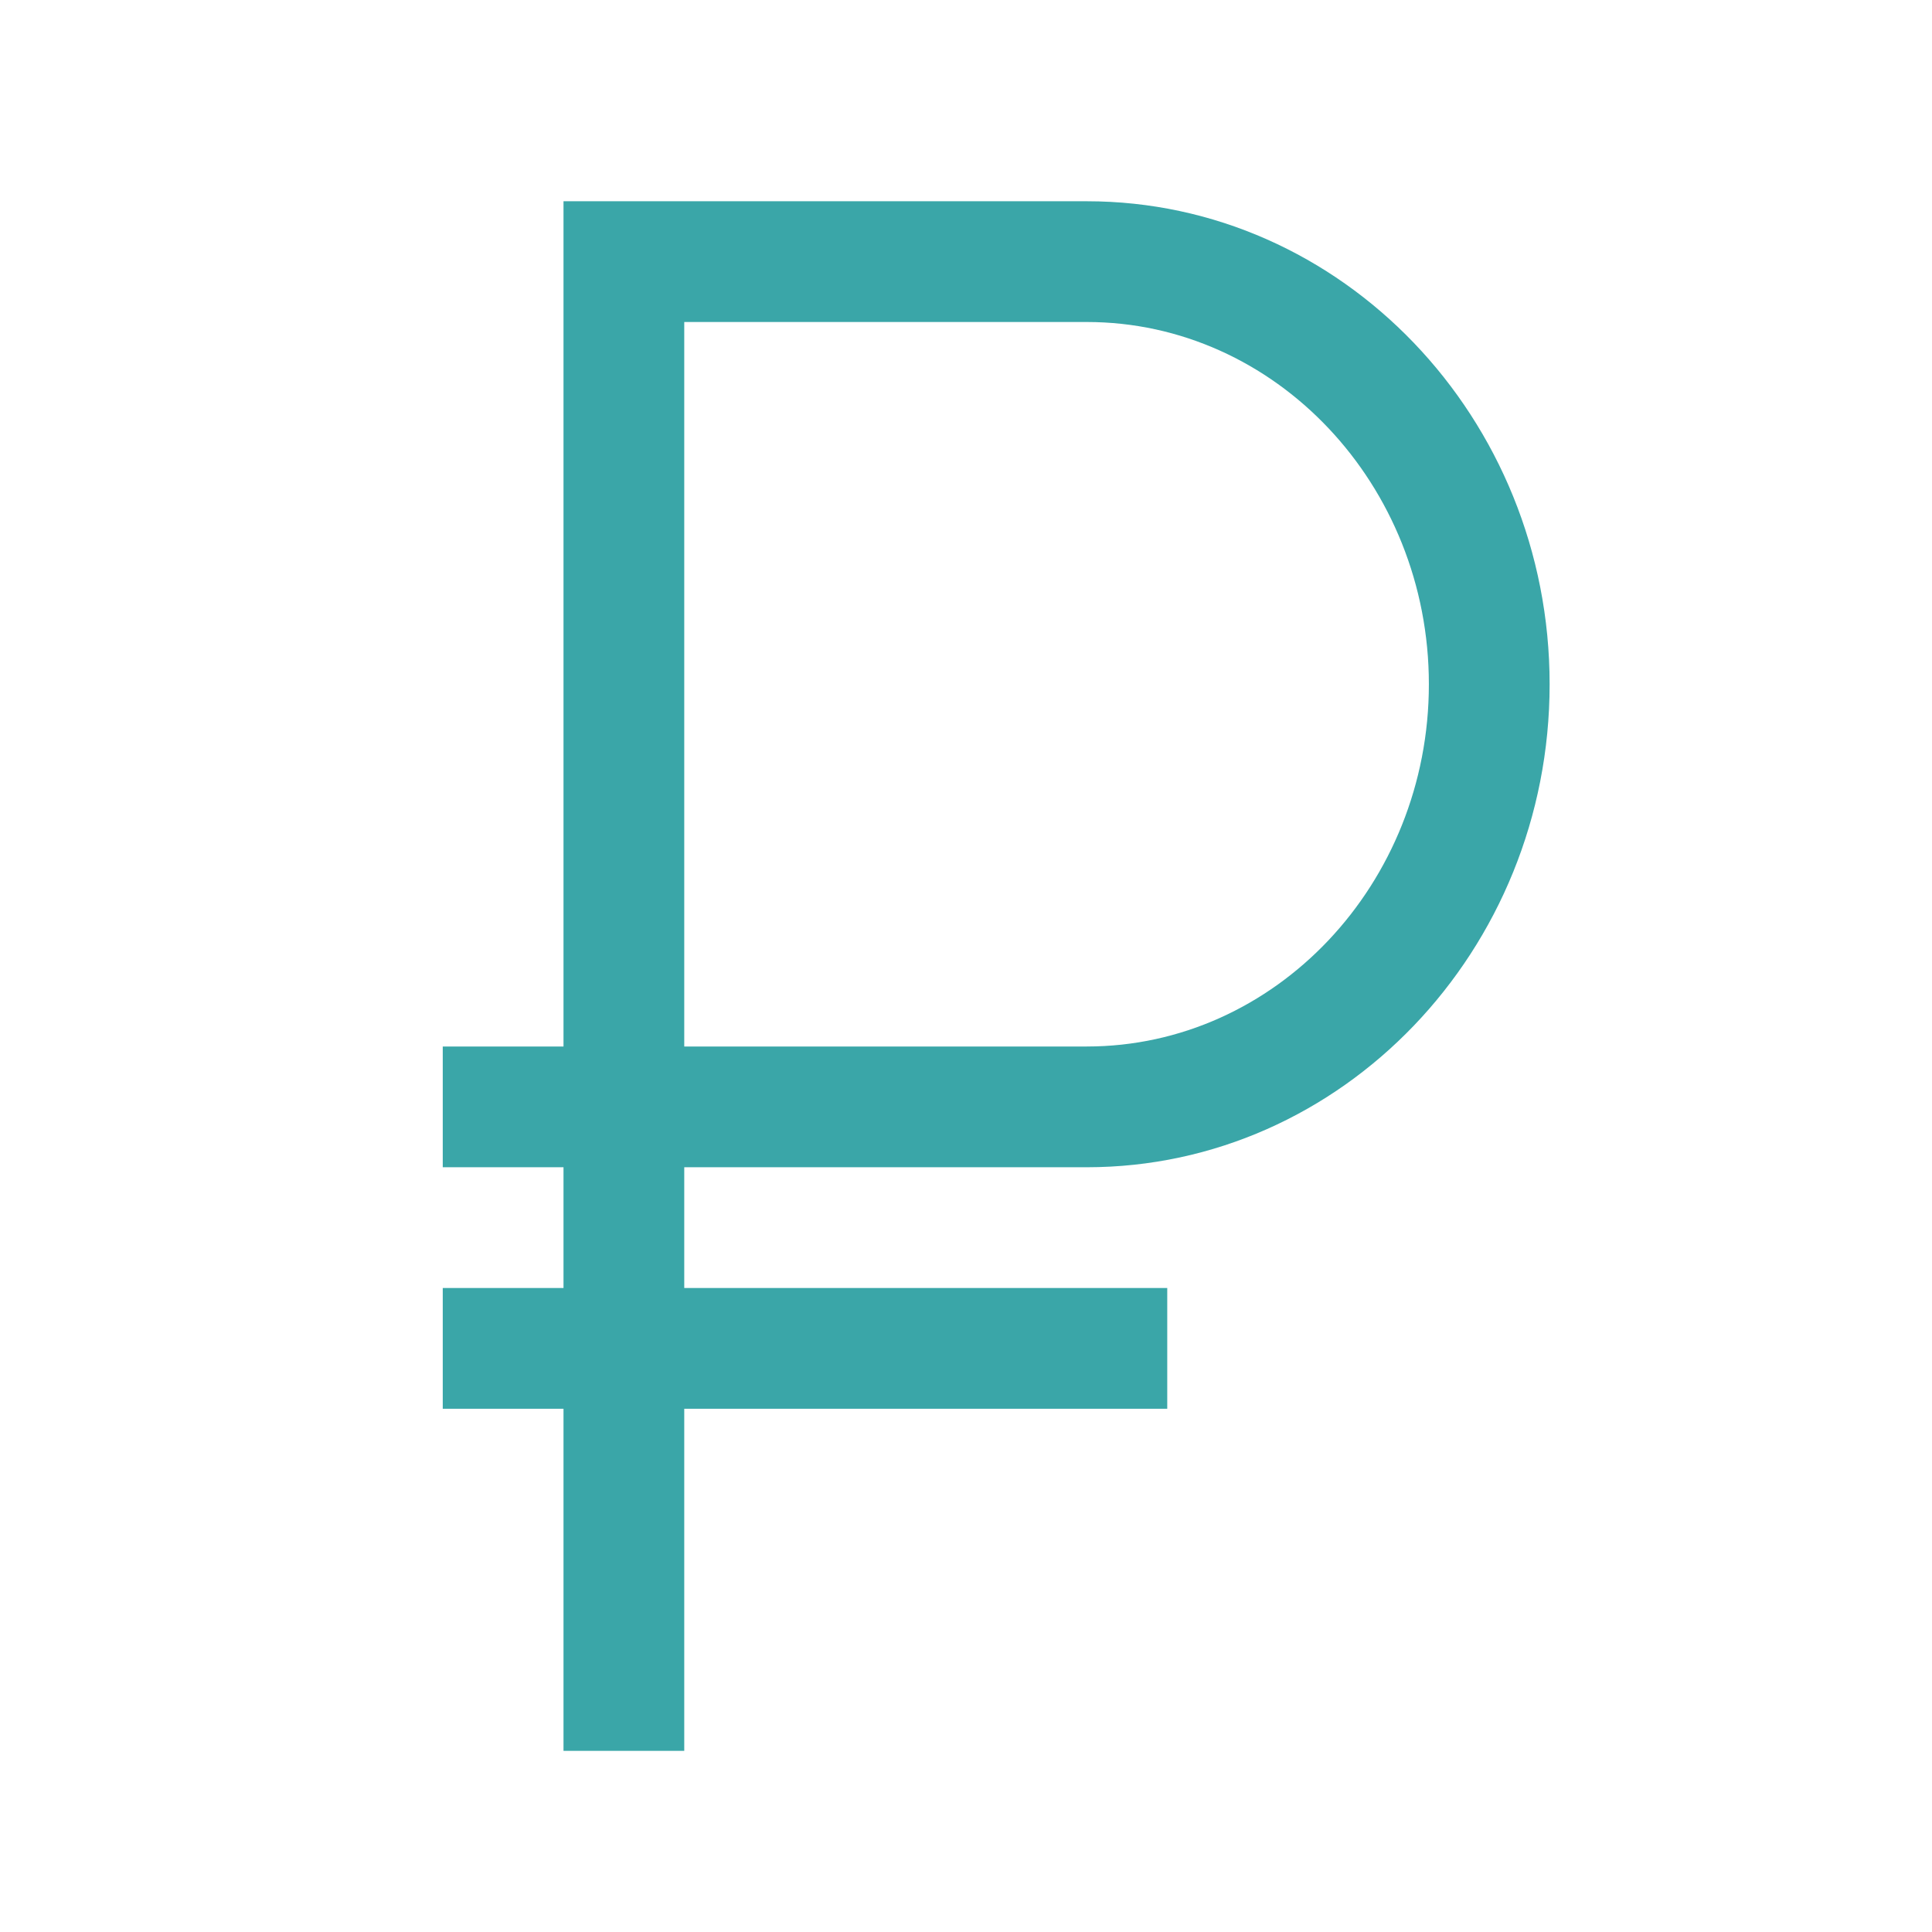
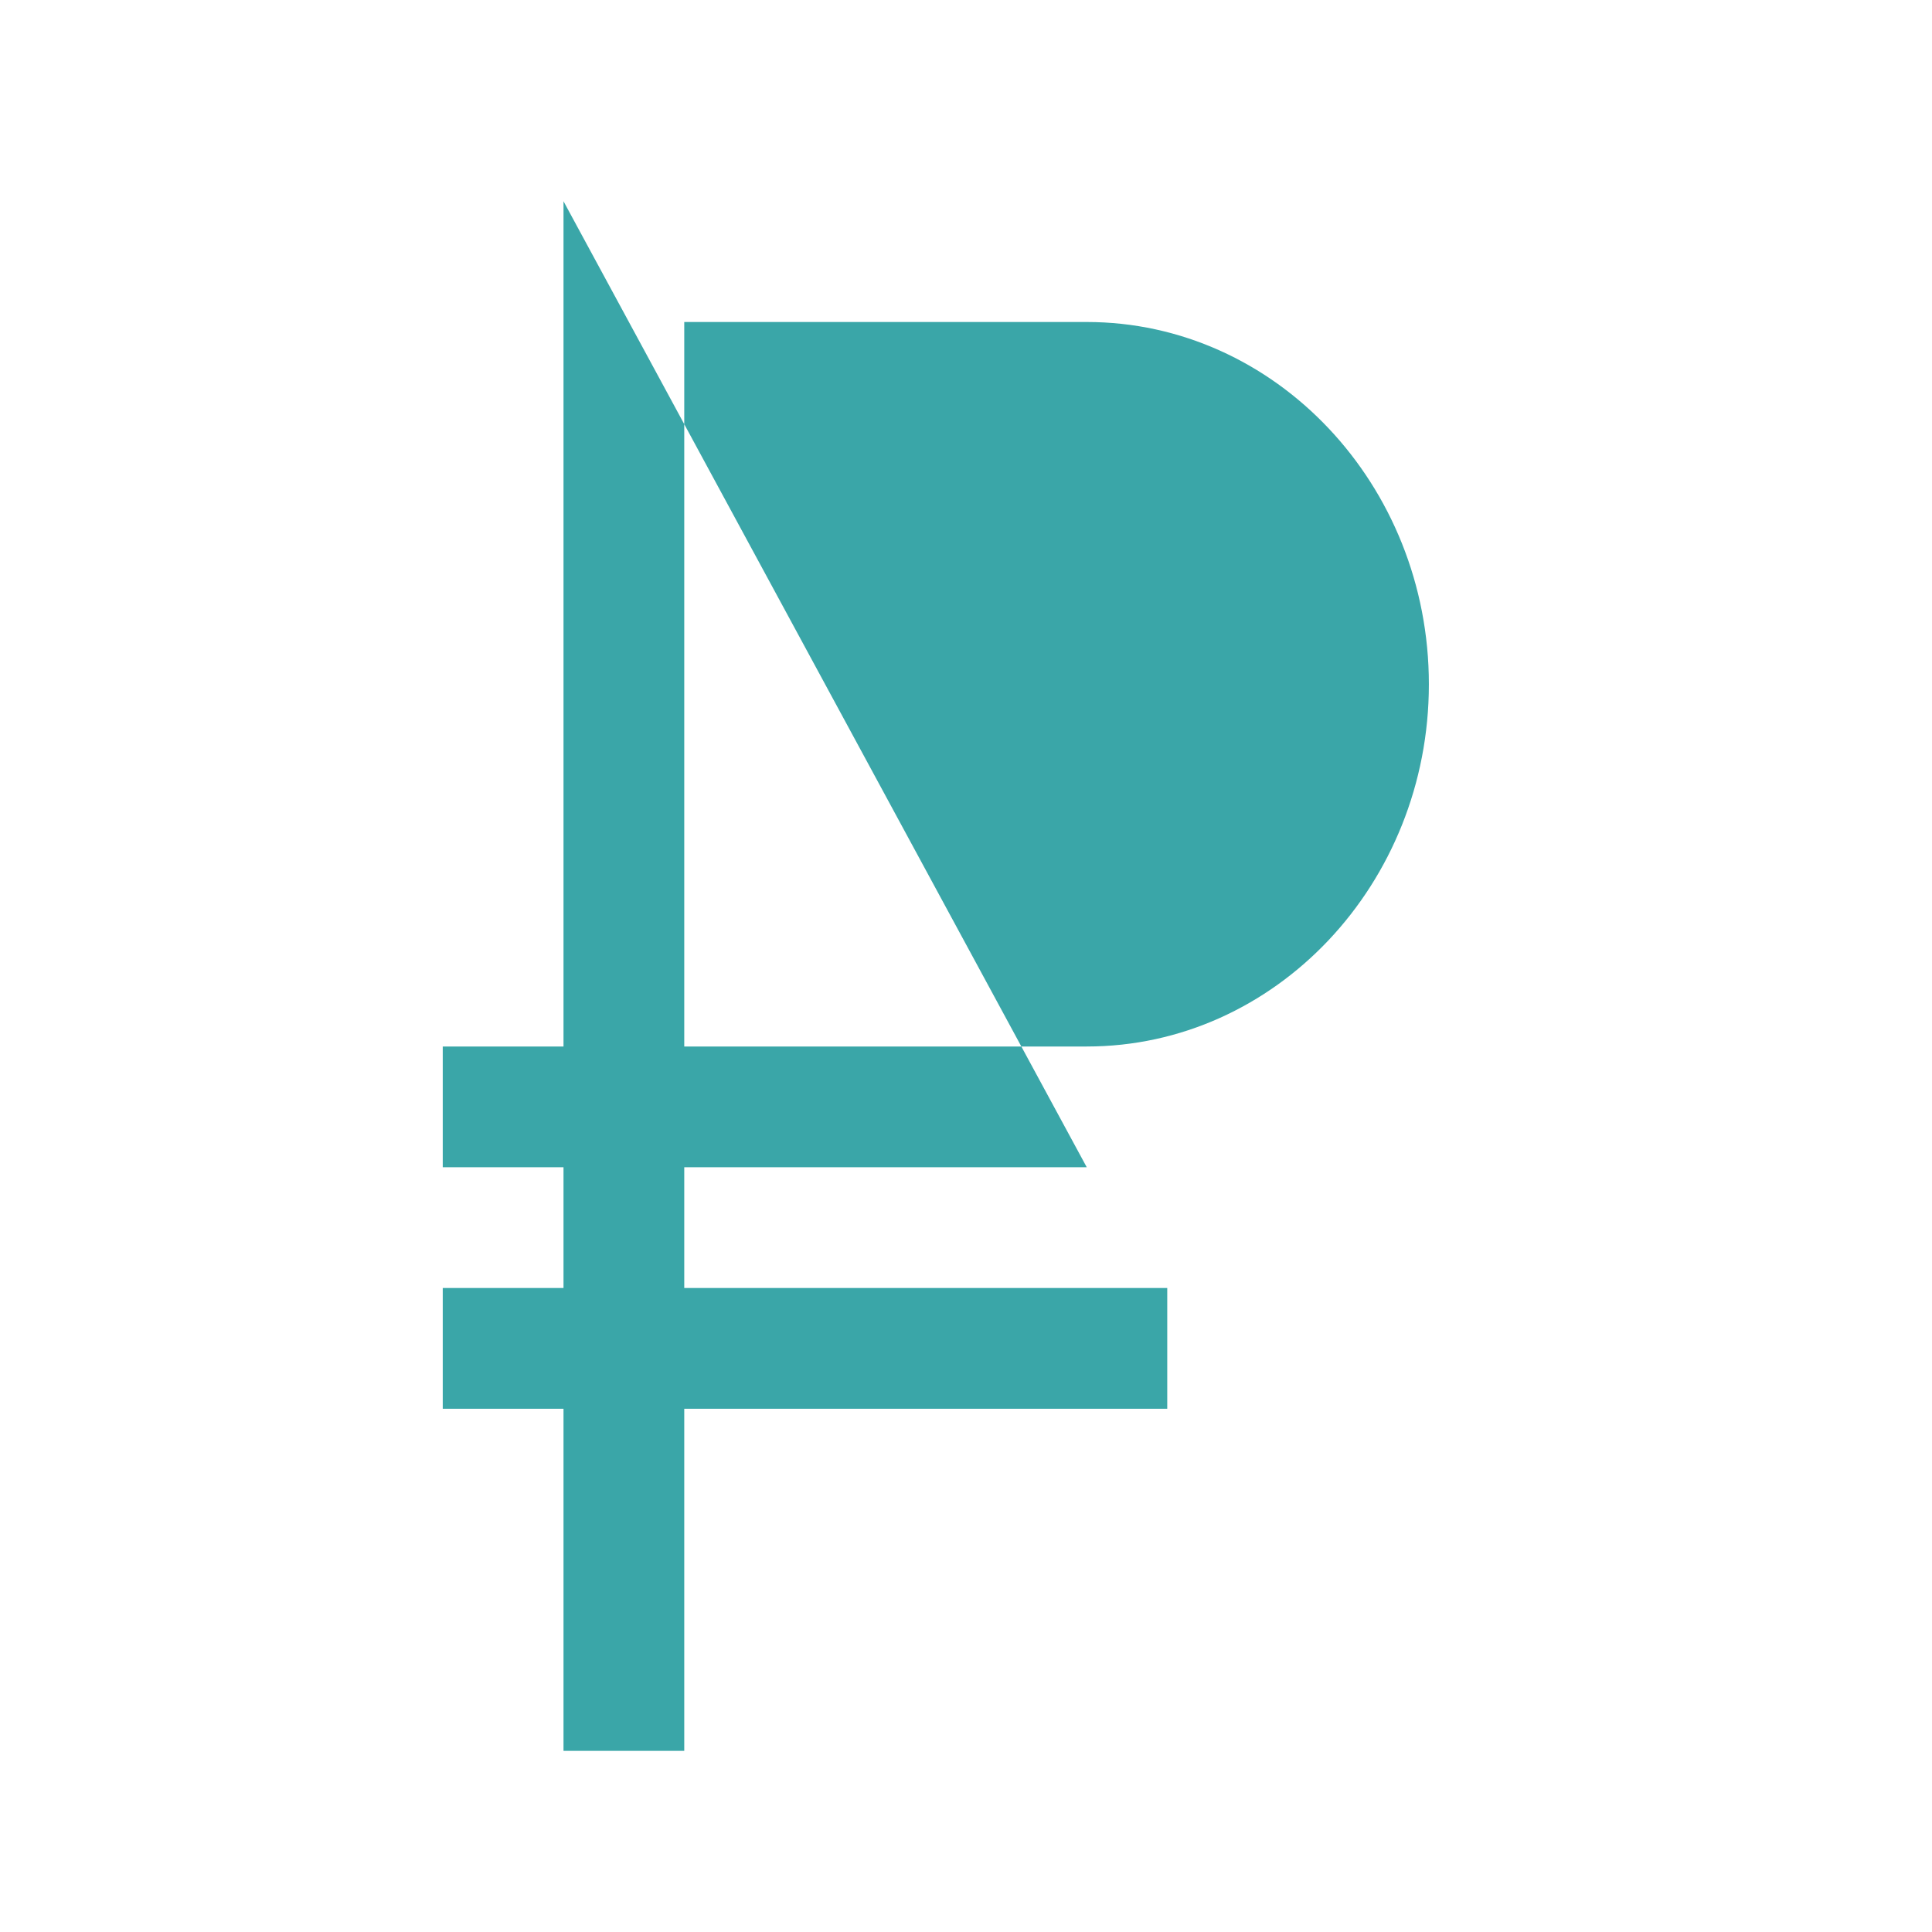
<svg xmlns="http://www.w3.org/2000/svg" width="96" height="96" xml:space="preserve" overflow="hidden">
  <g transform="translate(-947 -232)">
-     <path d="M1001 290C1013.68 290 1024 279.23 1024 266 1024 252.77 1013.68 242 1001 242L975 242 975 284 969 284 969 290 975 290 975 296 969 296 969 302 975 302 975 319 981 319 981 302 1005 302 1005 296 981 296 981 290ZM981 248 1001 248C1010.37 248 1018 256.08 1018 266 1018 275.92 1010.37 284 1001 284L981 284Z" fill="#3AA6A8" />
+     <path d="M1001 290L975 242 975 284 969 284 969 290 975 290 975 296 969 296 969 302 975 302 975 319 981 319 981 302 1005 302 1005 296 981 296 981 290ZM981 248 1001 248C1010.37 248 1018 256.08 1018 266 1018 275.92 1010.37 284 1001 284L981 284Z" fill="#3AA6A8" />
  </g>
</svg>